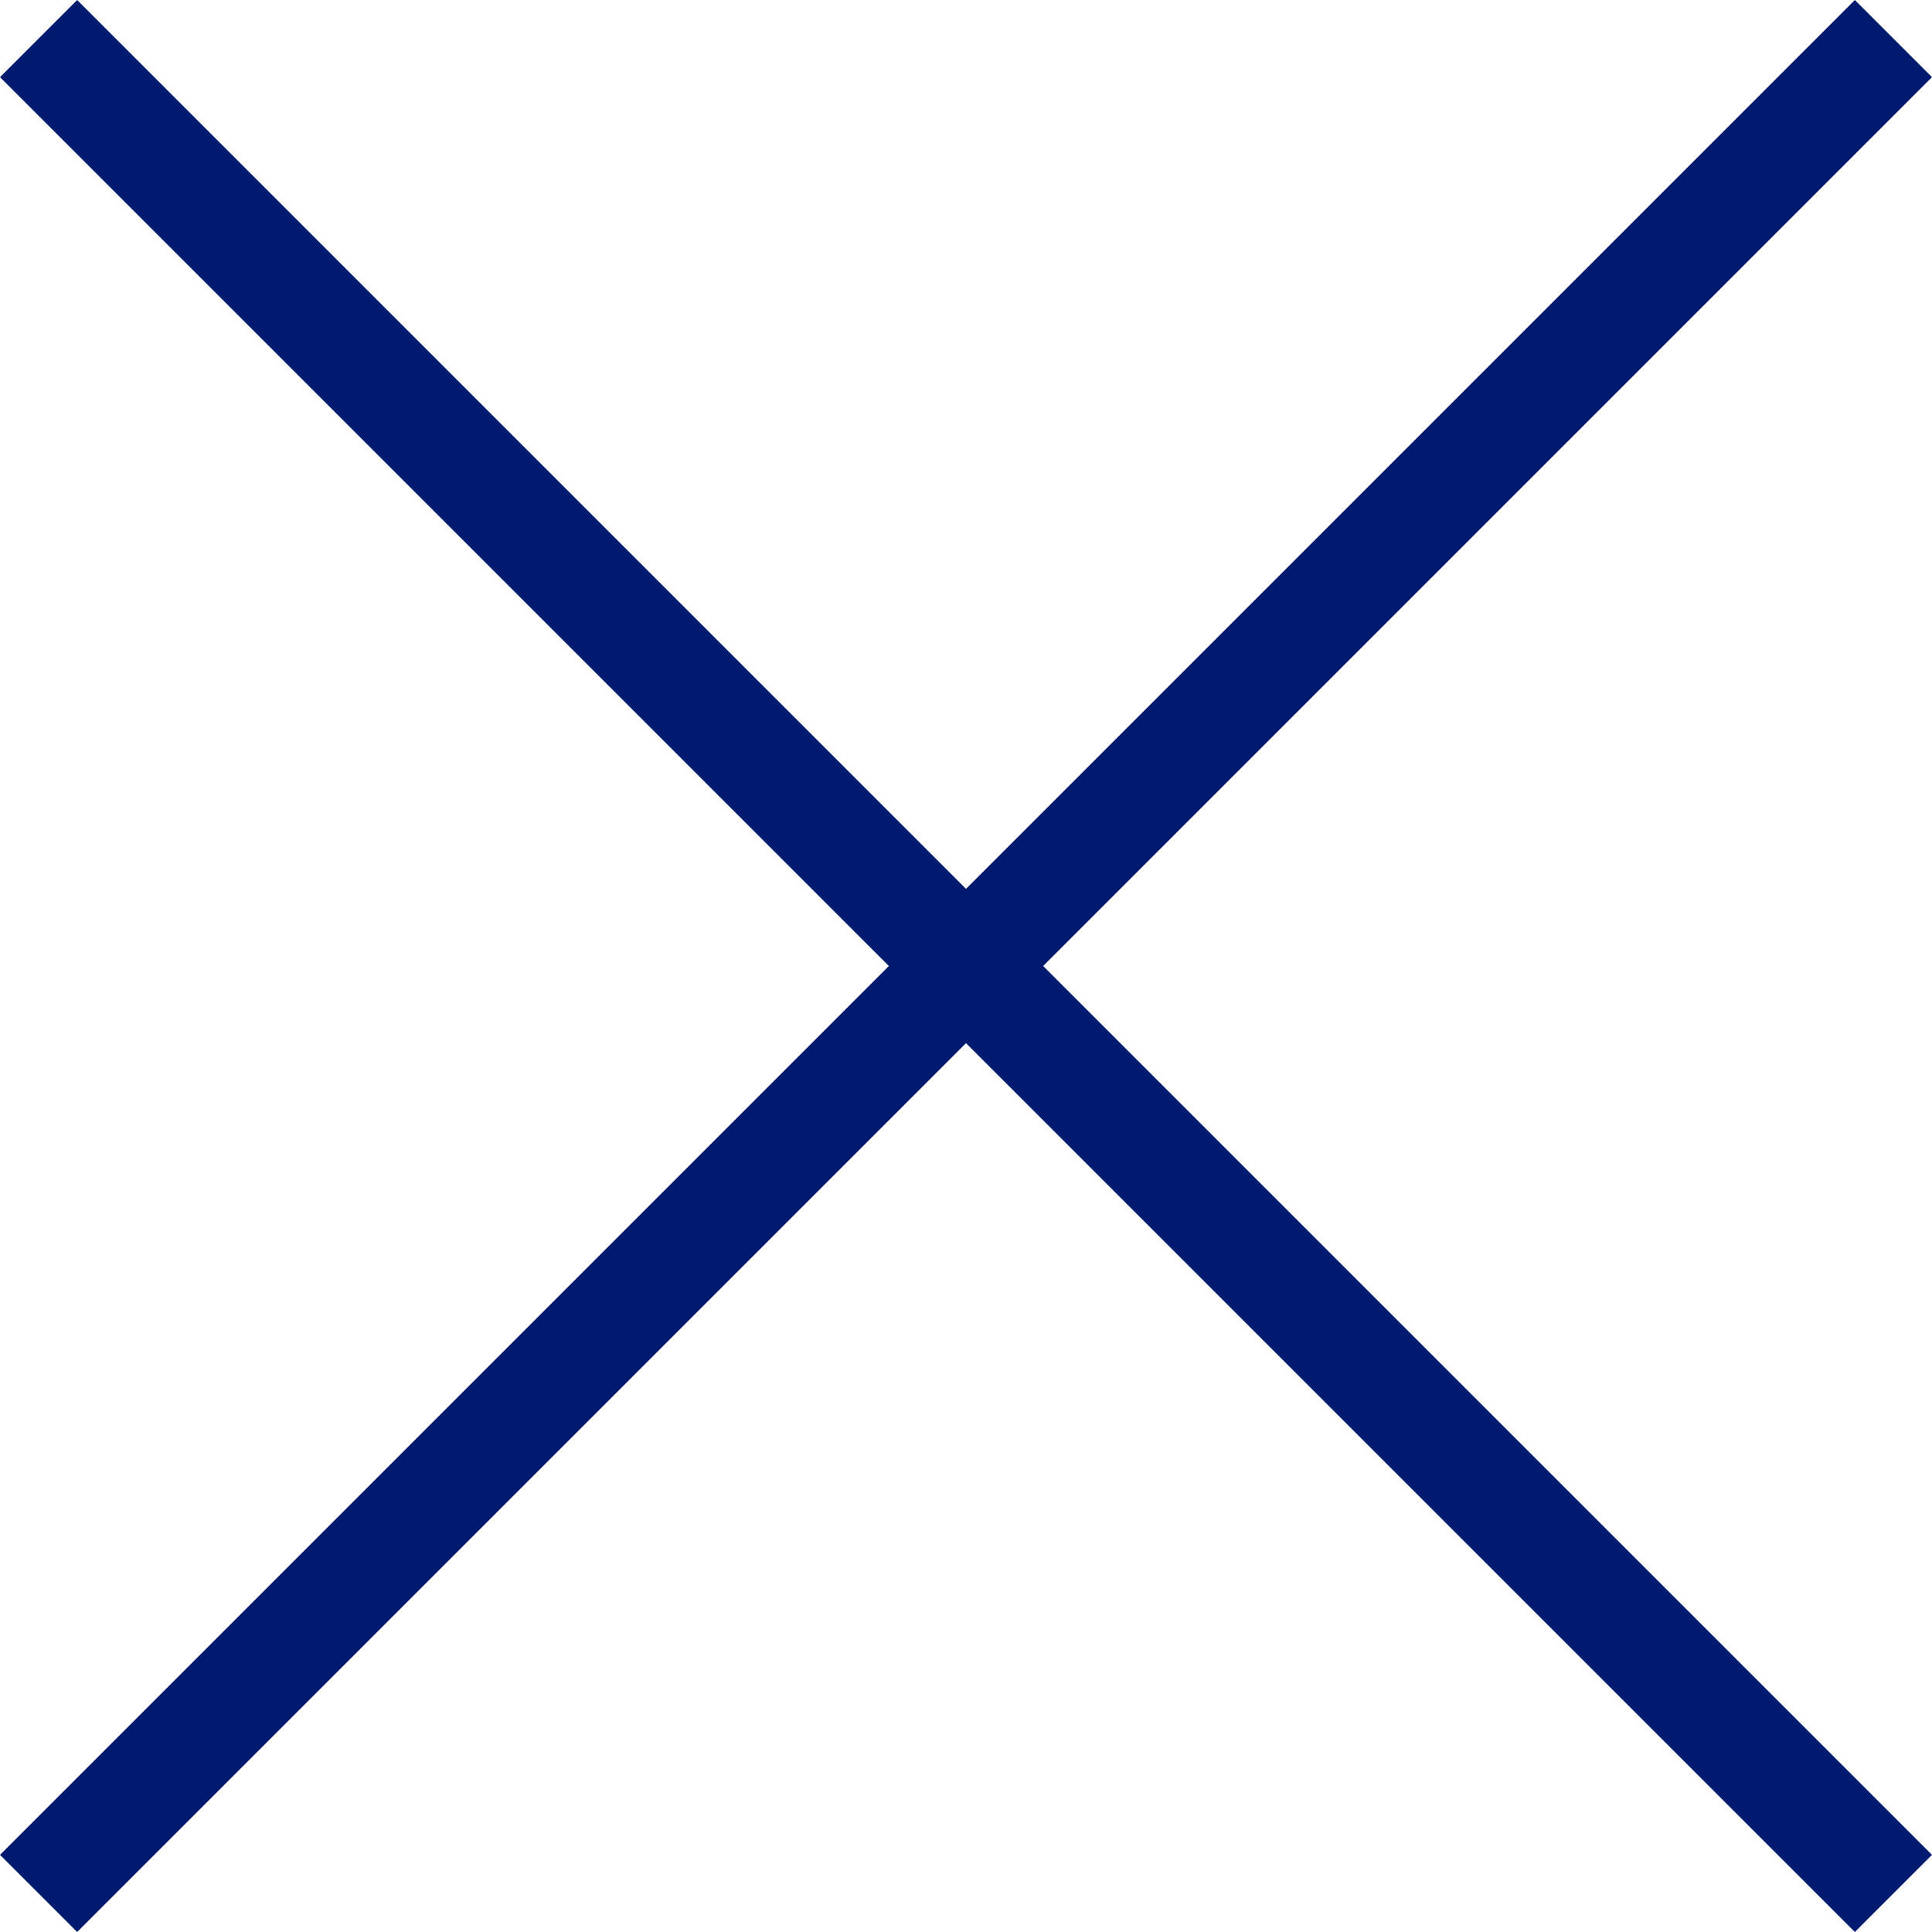
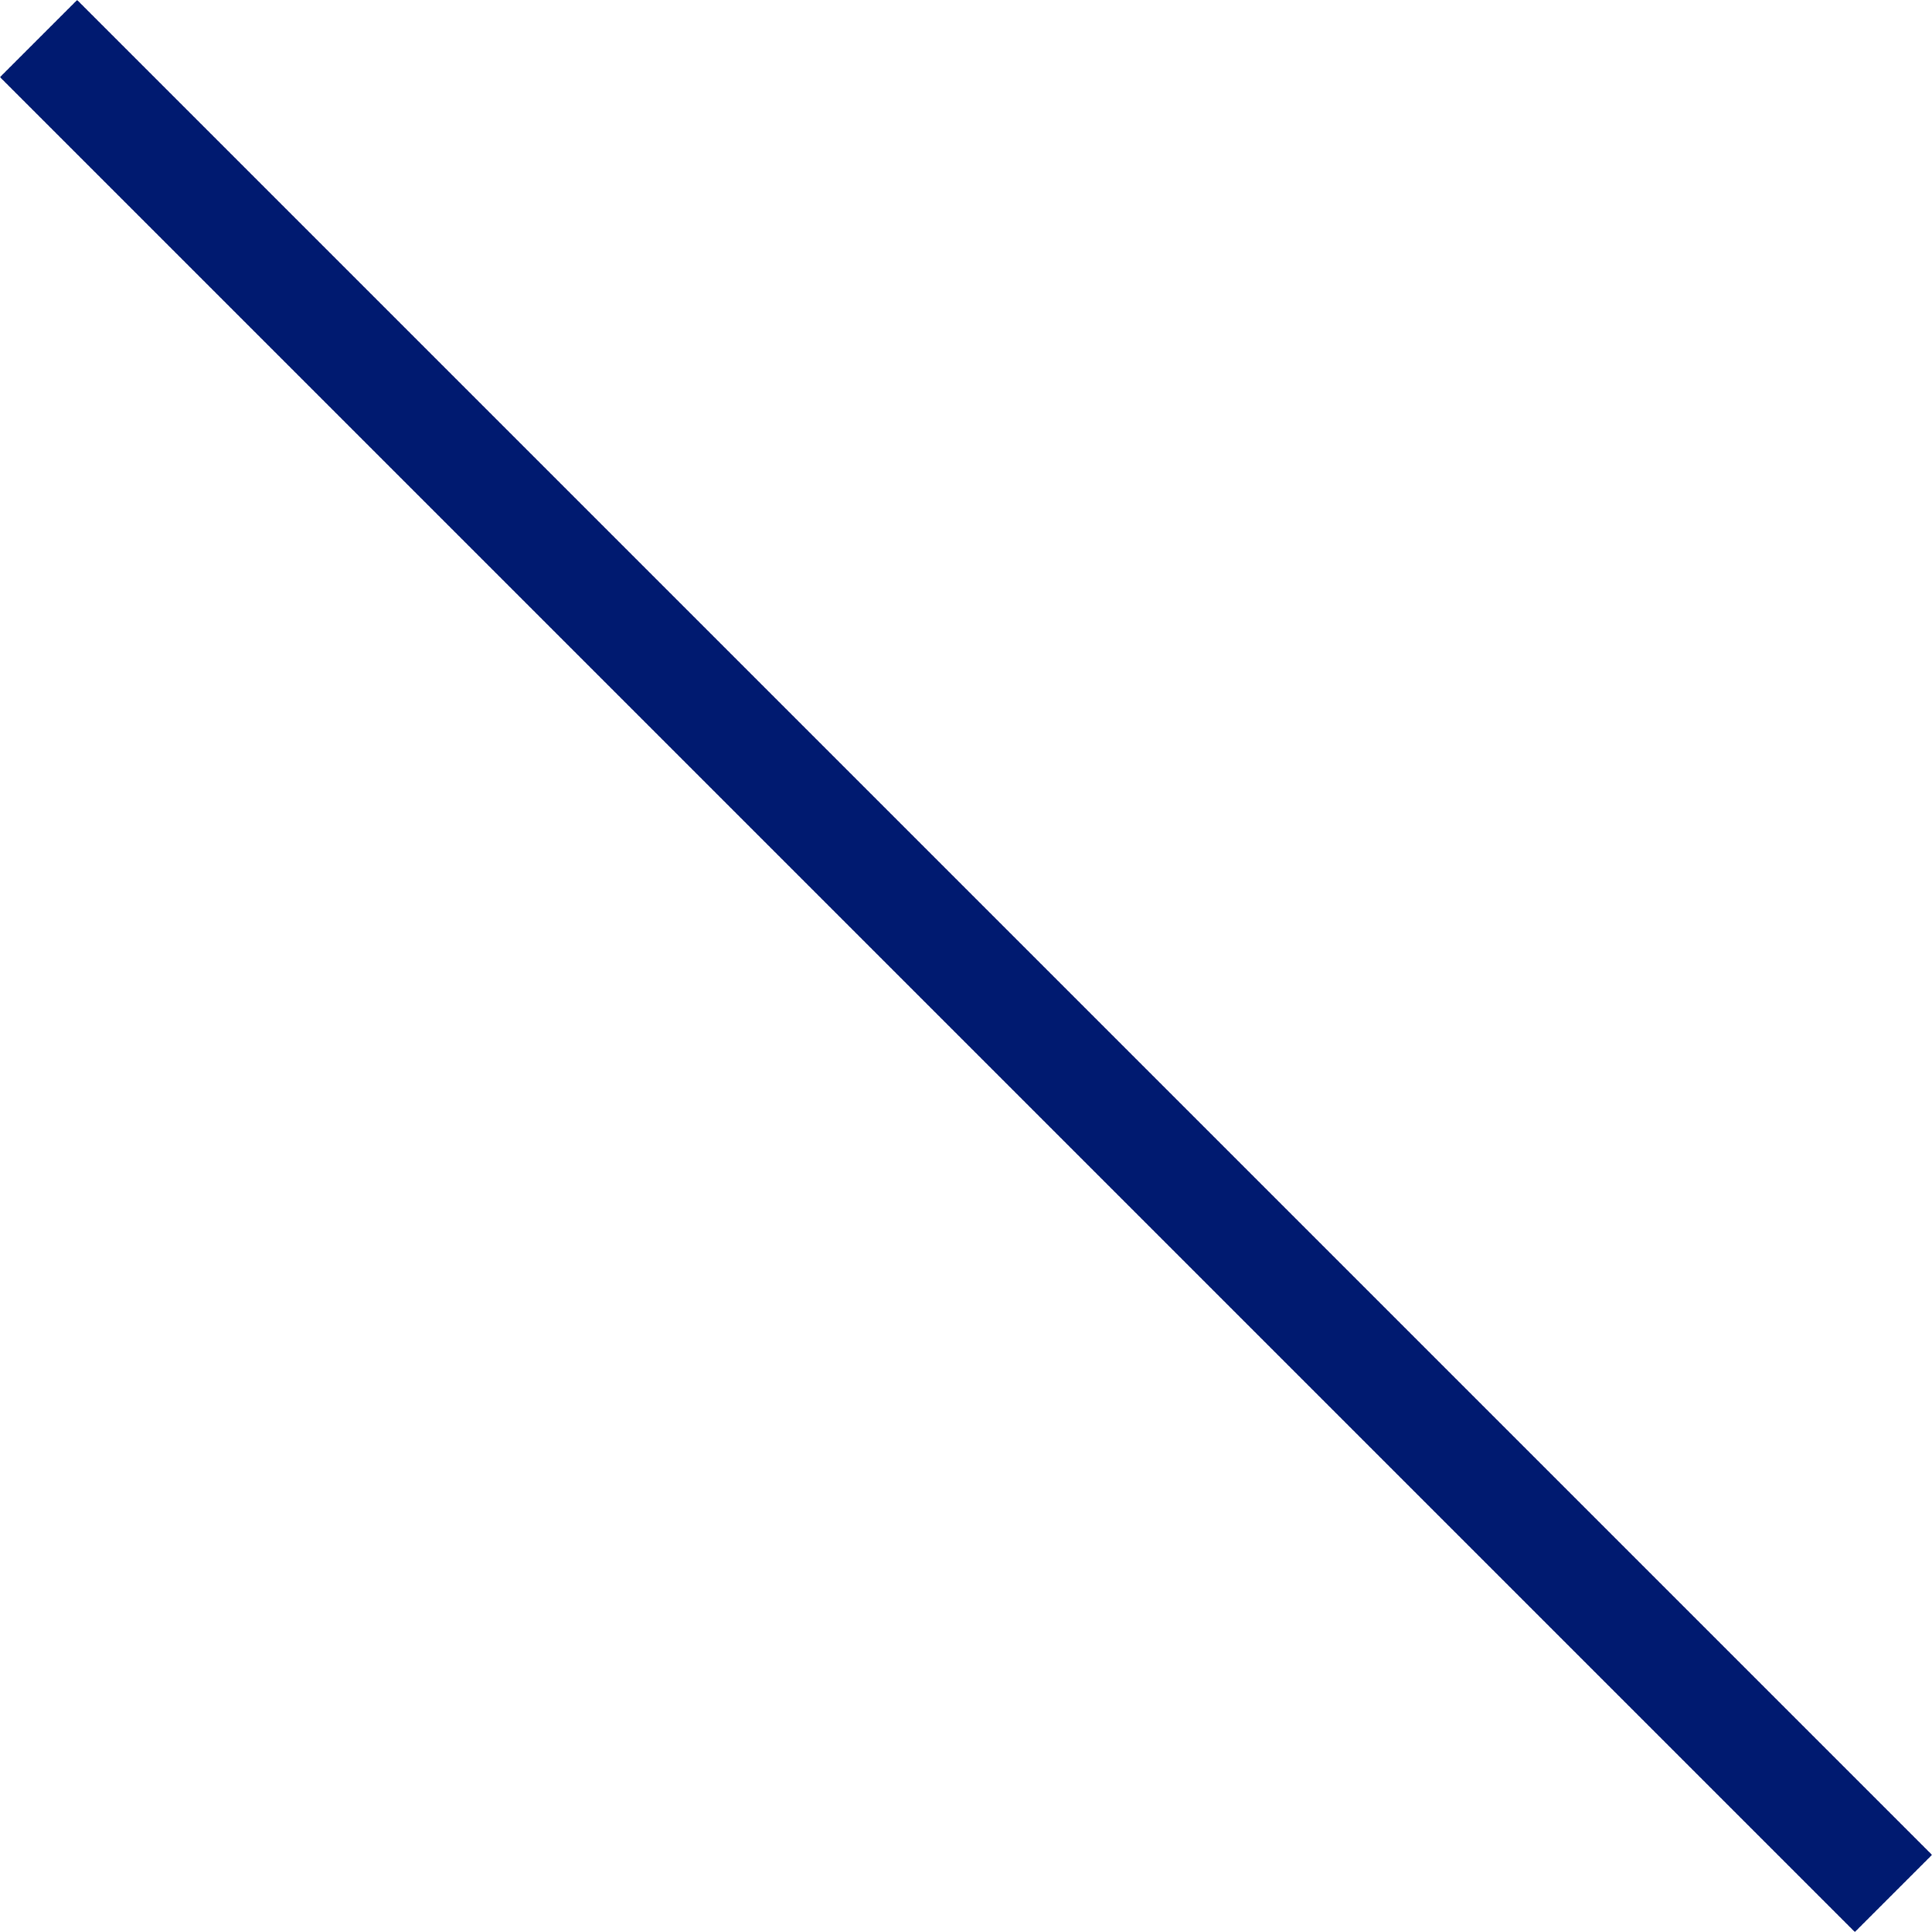
<svg xmlns="http://www.w3.org/2000/svg" width="35.414" height="35.414" viewBox="0 0 35.414 35.414">
  <g id="Group_1006" data-name="Group 1006" transform="translate(1203.207 -9846.793)">
    <line id="Line_69" data-name="Line 69" x2="34" y2="34" transform="translate(-1202.5 9847.5)" fill="none" stroke="#001a70" stroke-width="2" />
-     <line id="Line_70" data-name="Line 70" x1="34" y2="34" transform="translate(-1202.5 9847.5)" fill="none" stroke="#001a70" stroke-width="2" />
  </g>
</svg>